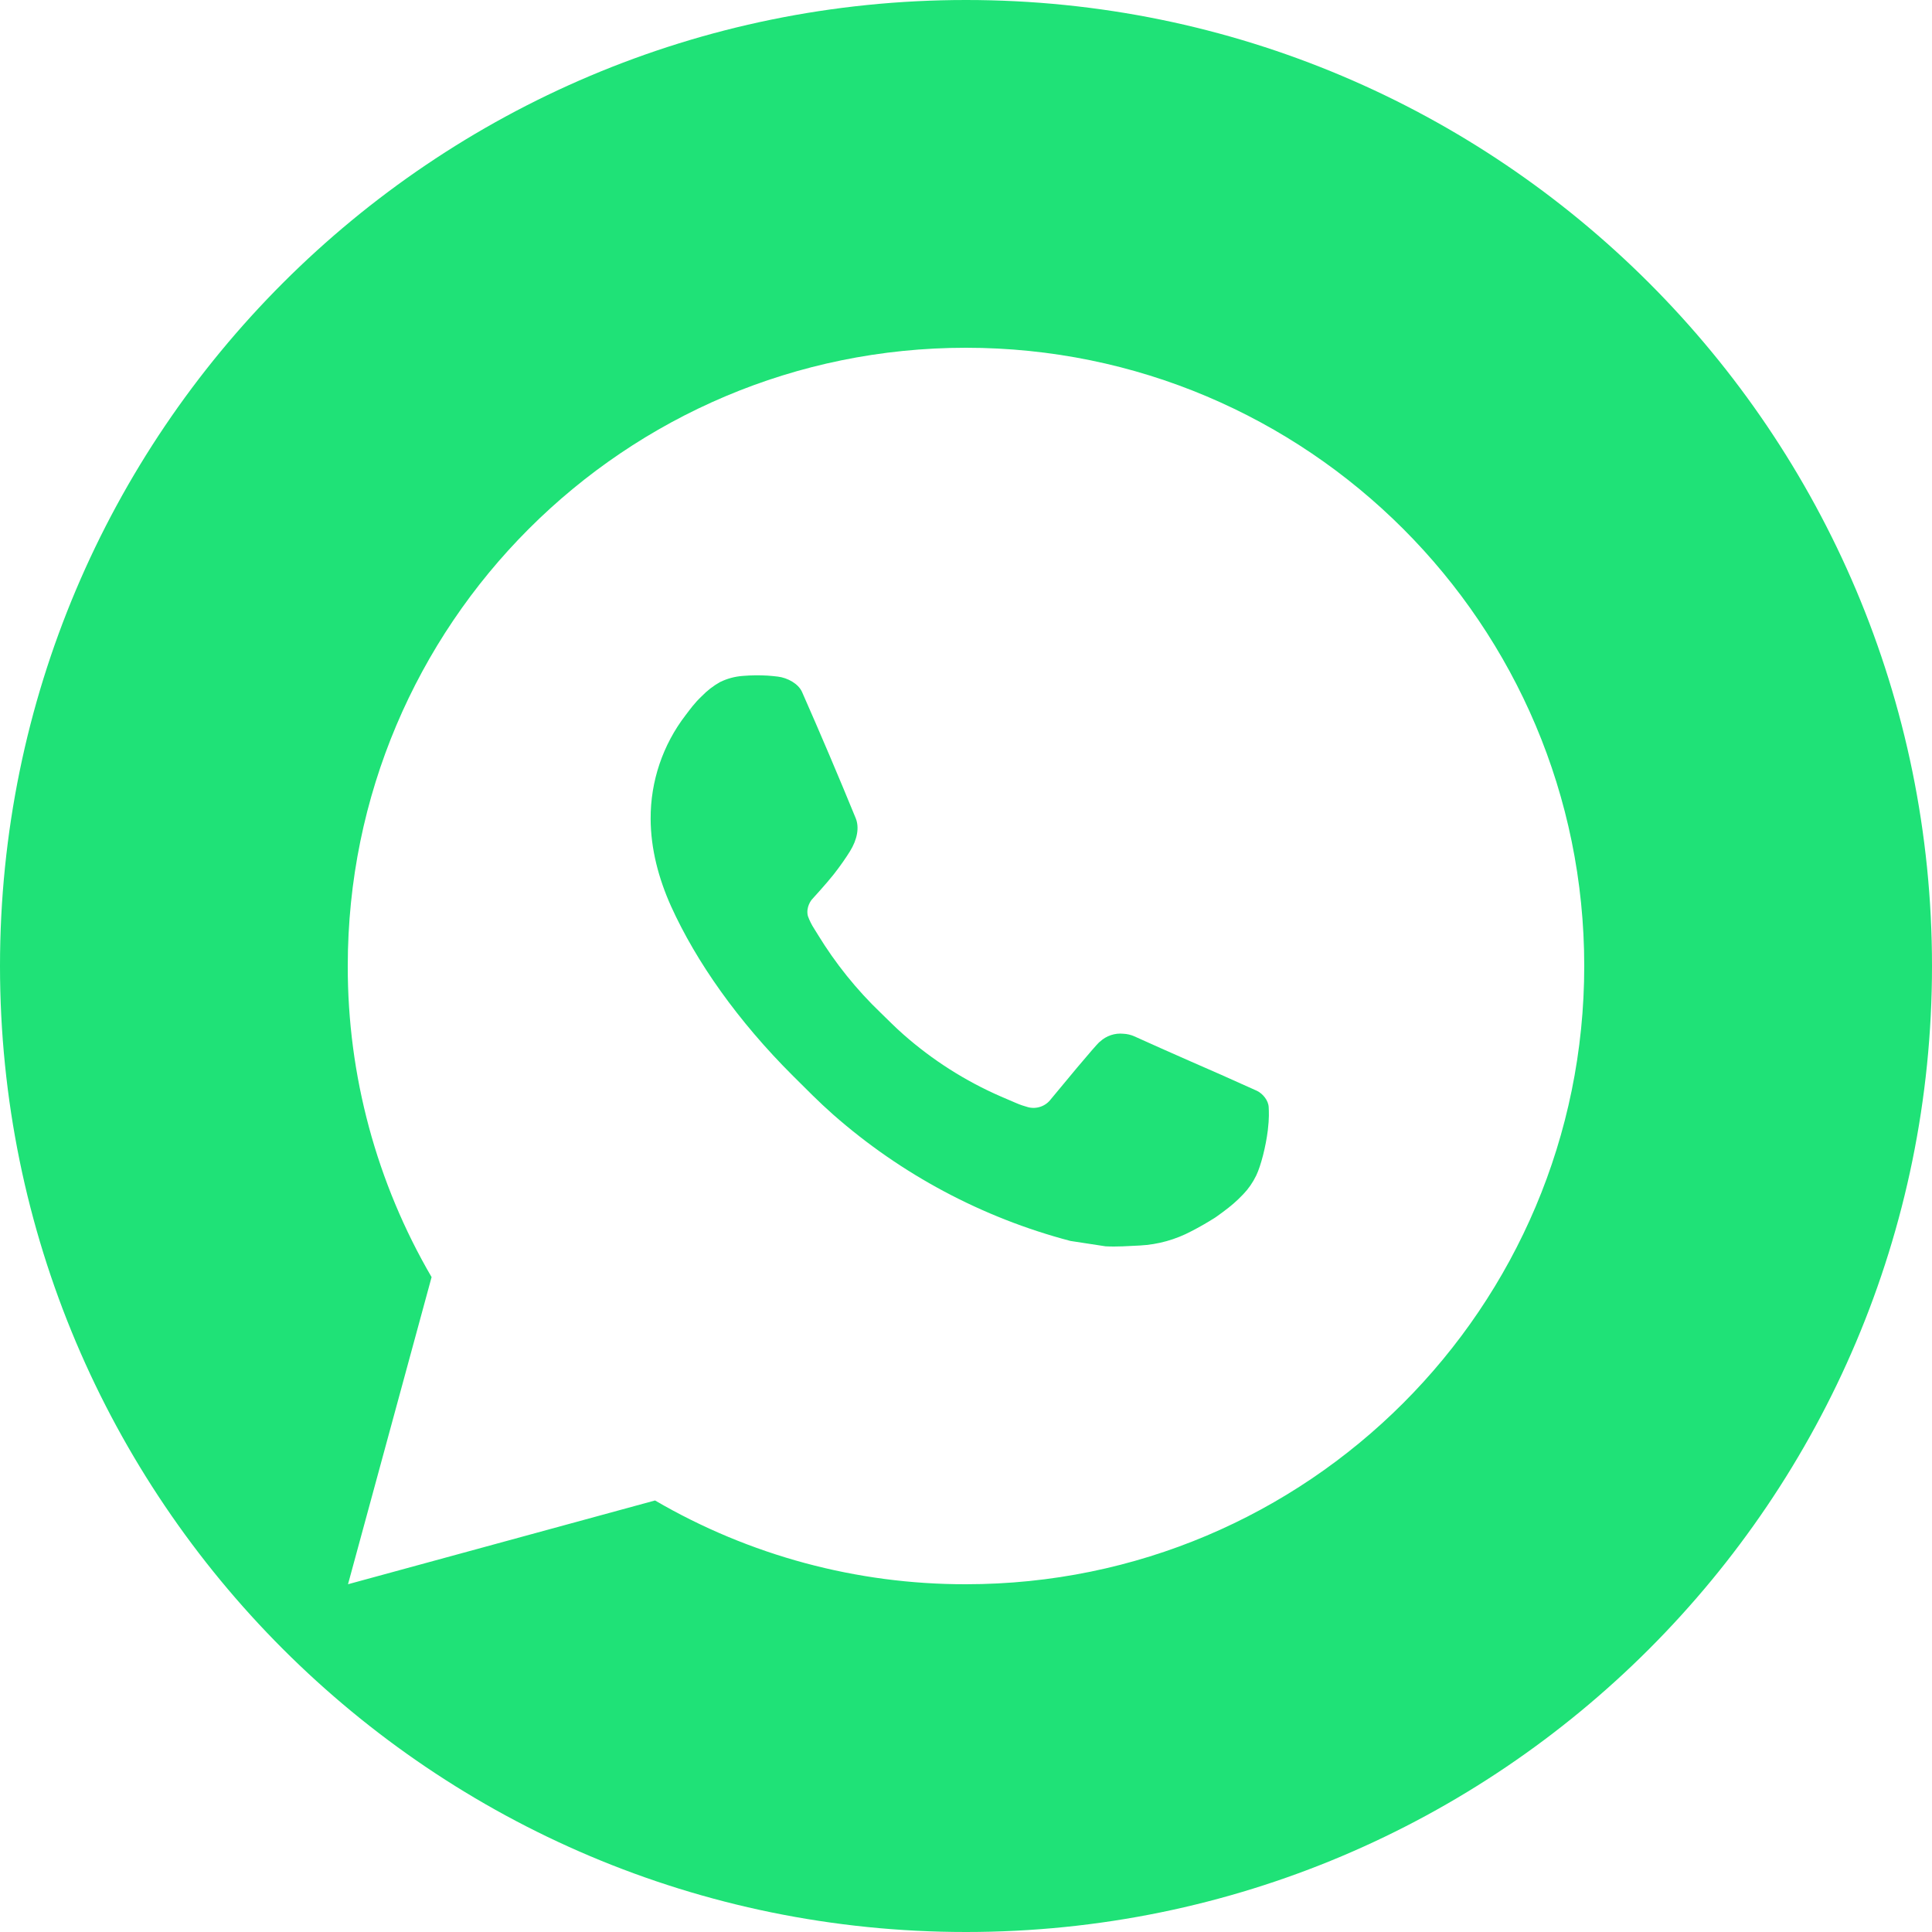
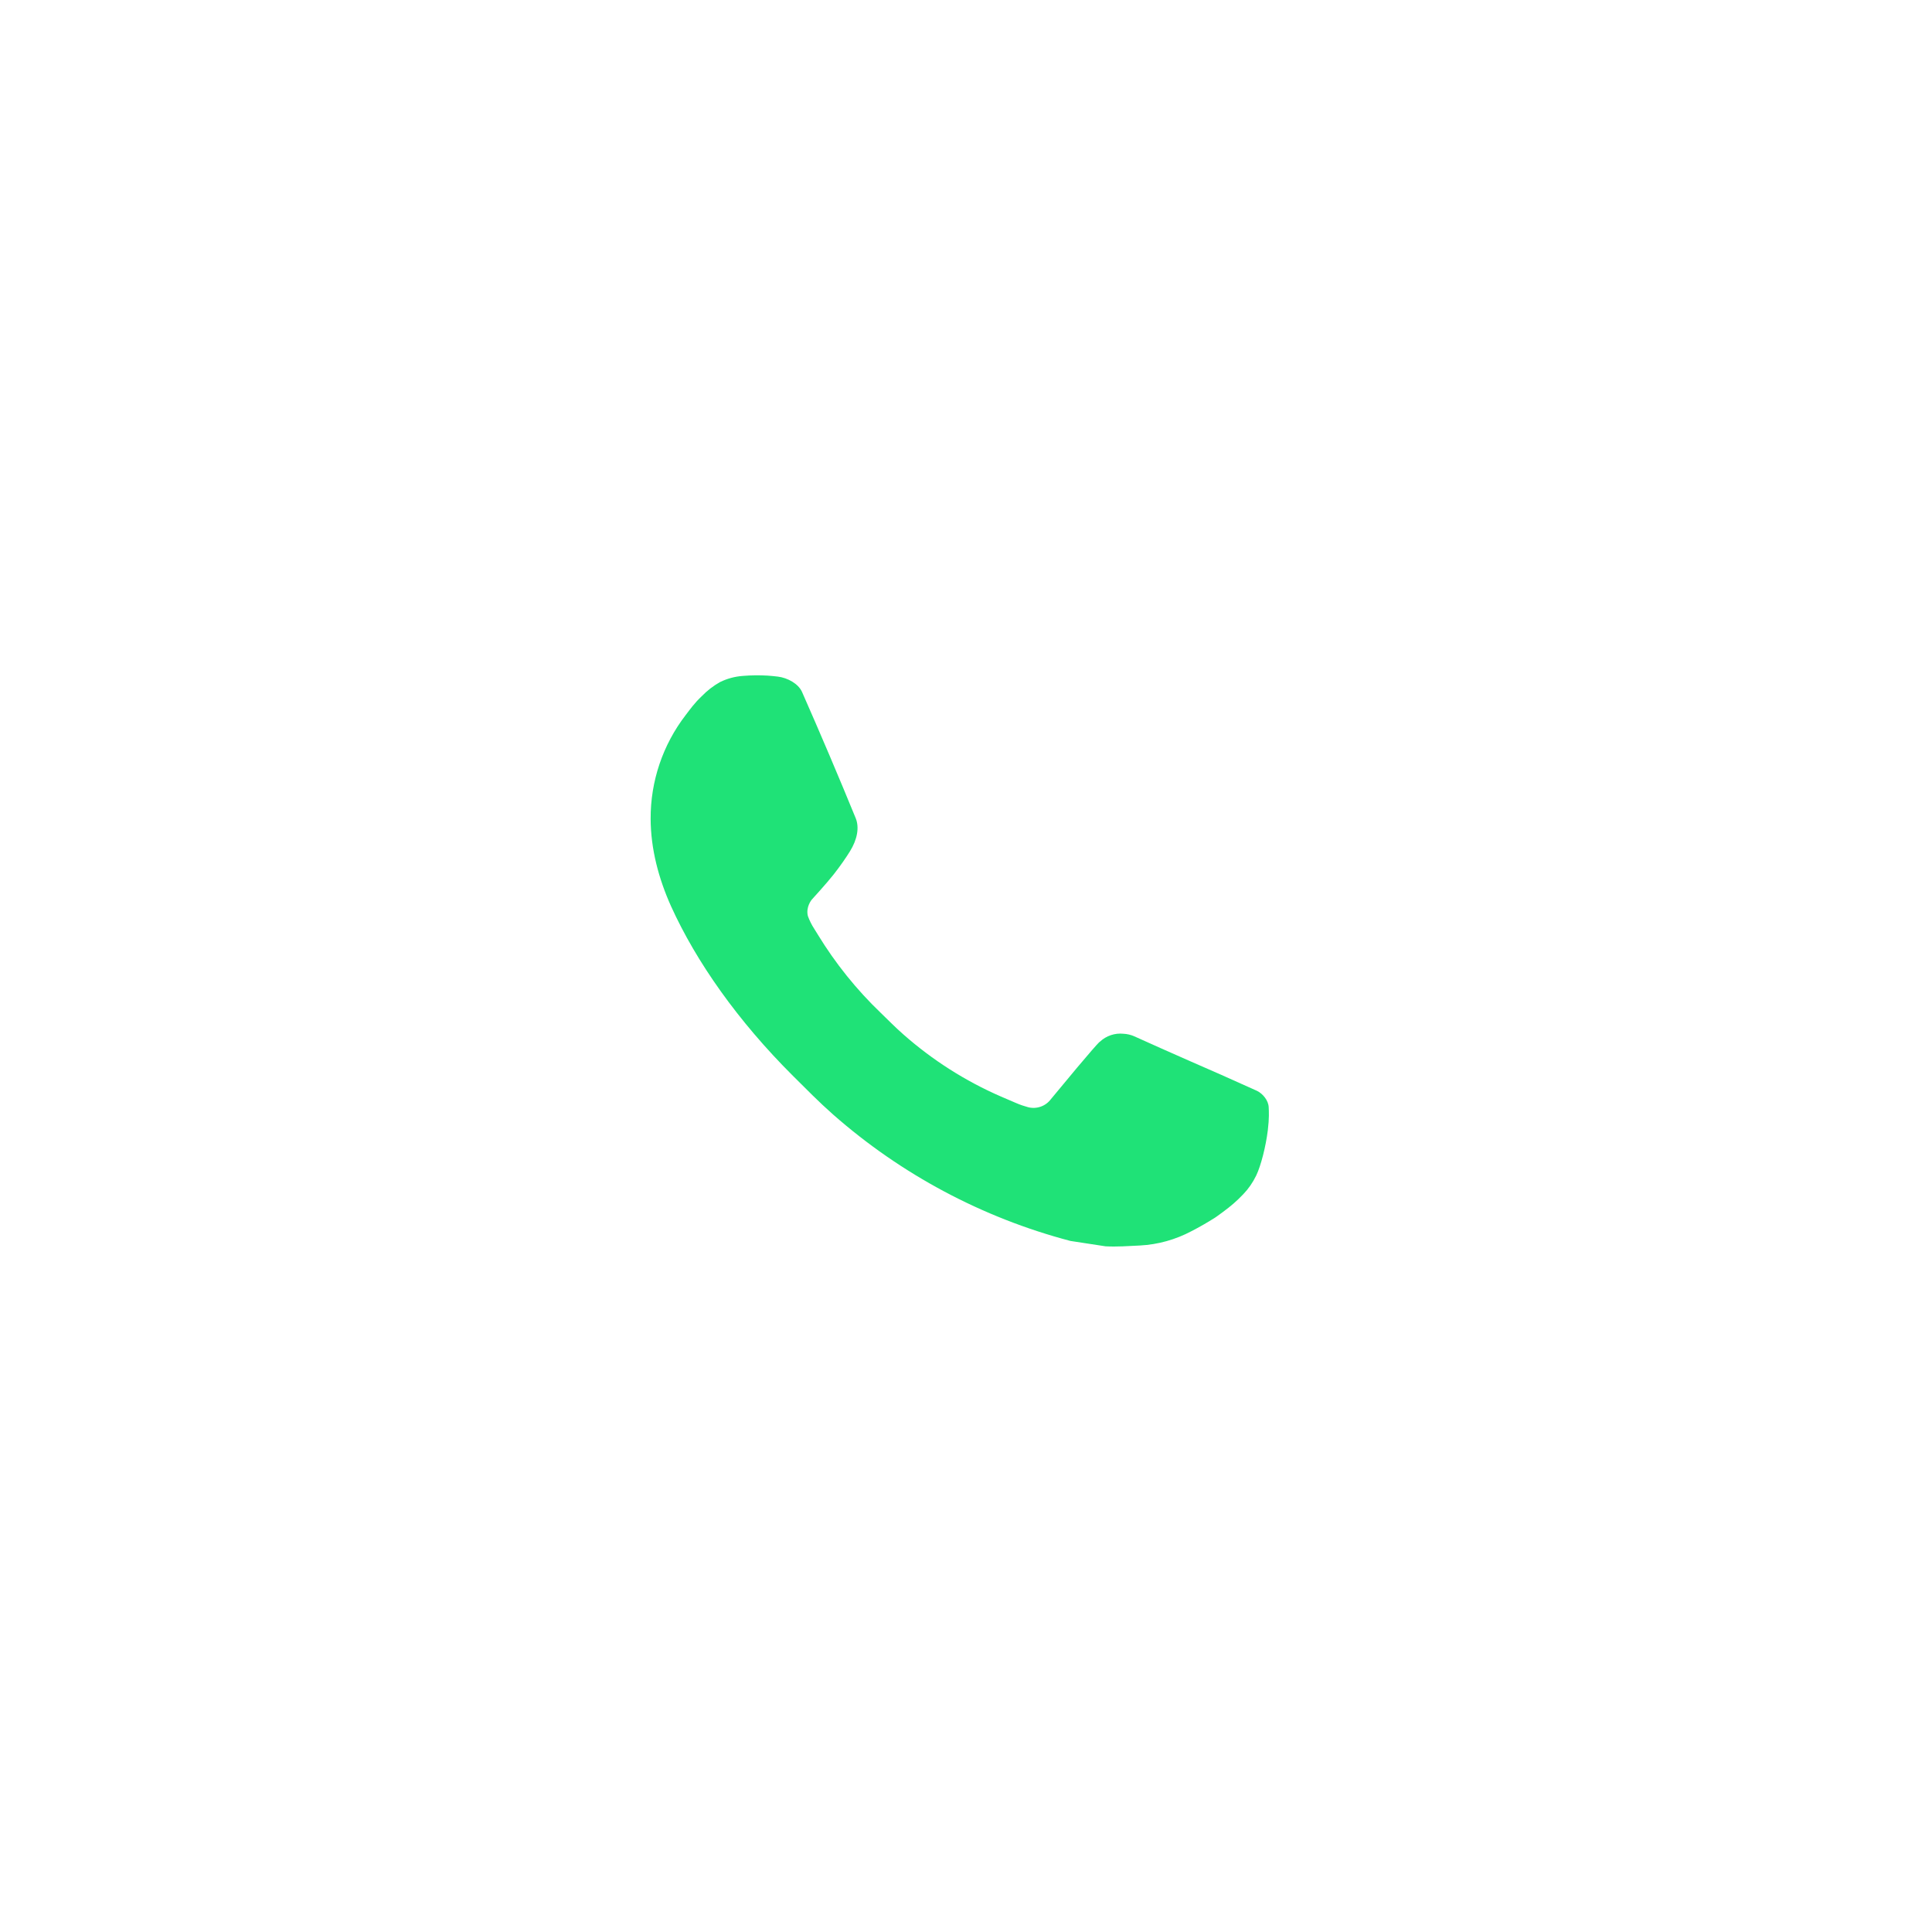
<svg xmlns="http://www.w3.org/2000/svg" width="100" height="100" viewBox="0 0 100 100" fill="none">
  <path d="M38.448 34.982C38.877 34.949 39.308 34.945 39.737 34.97C39.91 34.983 40.083 34.999 40.256 35.02C40.765 35.081 41.325 35.389 41.514 35.817C42.469 37.983 43.395 40.16 44.291 42.349C44.489 42.832 44.371 43.456 43.993 44.065C43.801 44.375 43.504 44.81 43.152 45.258C42.793 45.716 42.02 46.561 42.013 46.569C42.013 46.569 41.696 46.948 41.817 47.418C41.901 47.648 42.01 47.868 42.144 48.073L42.333 48.378C43.241 49.866 44.338 51.23 45.597 52.435C45.981 52.807 46.356 53.19 46.759 53.542C48.261 54.868 49.962 55.952 51.799 56.752C52.071 56.867 52.208 56.931 52.605 57.098C52.803 57.183 53.007 57.253 53.216 57.309C53.431 57.364 53.658 57.354 53.868 57.28C54.078 57.206 54.261 57.071 54.394 56.893C56.697 54.102 56.92 53.908 56.938 53.913C57.098 53.763 57.289 53.649 57.498 53.579C57.707 53.509 57.928 53.484 58.148 53.507C58.341 53.516 58.532 53.561 58.71 53.639C60.412 54.413 63.197 55.626 63.197 55.626L65.06 56.461C65.37 56.611 65.654 56.966 65.667 57.309C65.677 57.523 65.699 57.869 65.622 58.502C65.52 59.331 65.27 60.326 65.02 60.848C64.841 61.215 64.617 61.537 64.349 61.815C63.99 62.189 63.725 62.416 63.293 62.736C63.029 62.933 62.893 63.024 62.893 63.024C62.495 63.277 62.086 63.511 61.667 63.727C60.843 64.165 59.934 64.418 59.002 64.467C58.407 64.496 57.815 64.541 57.223 64.509L55.405 64.231C50.856 63.034 46.648 60.792 43.117 57.684C42.394 57.047 41.722 56.361 41.037 55.68C38.196 52.848 36.041 49.792 34.732 46.905C34.093 45.478 33.683 43.952 33.677 42.384C33.667 40.443 34.305 38.553 35.488 37.015C35.722 36.711 35.939 36.397 36.323 36.035C36.6 35.748 36.917 35.502 37.264 35.306C37.636 35.123 38.04 35.014 38.454 34.985L39.095 34.96L38.448 34.982Z" fill="#1FE277" />
-   <path fill-rule="evenodd" clip-rule="evenodd" d="M50 0C77.614 0 100 22.386 100 50C100 77.614 77.614 100 50 100C22.386 100 0 77.614 0 50C0 22.386 22.386 0 50 0ZM50 18C32.326 18 18 32.326 18 50C17.99 55.658 19.488 61.216 22.339 66.103L18.013 82L33.904 77.664C38.789 80.513 44.345 82.01 50 82C67.674 82 82 67.674 82 50C82 32.326 67.674 18 50 18Z" fill="#1FE277" />
</svg>